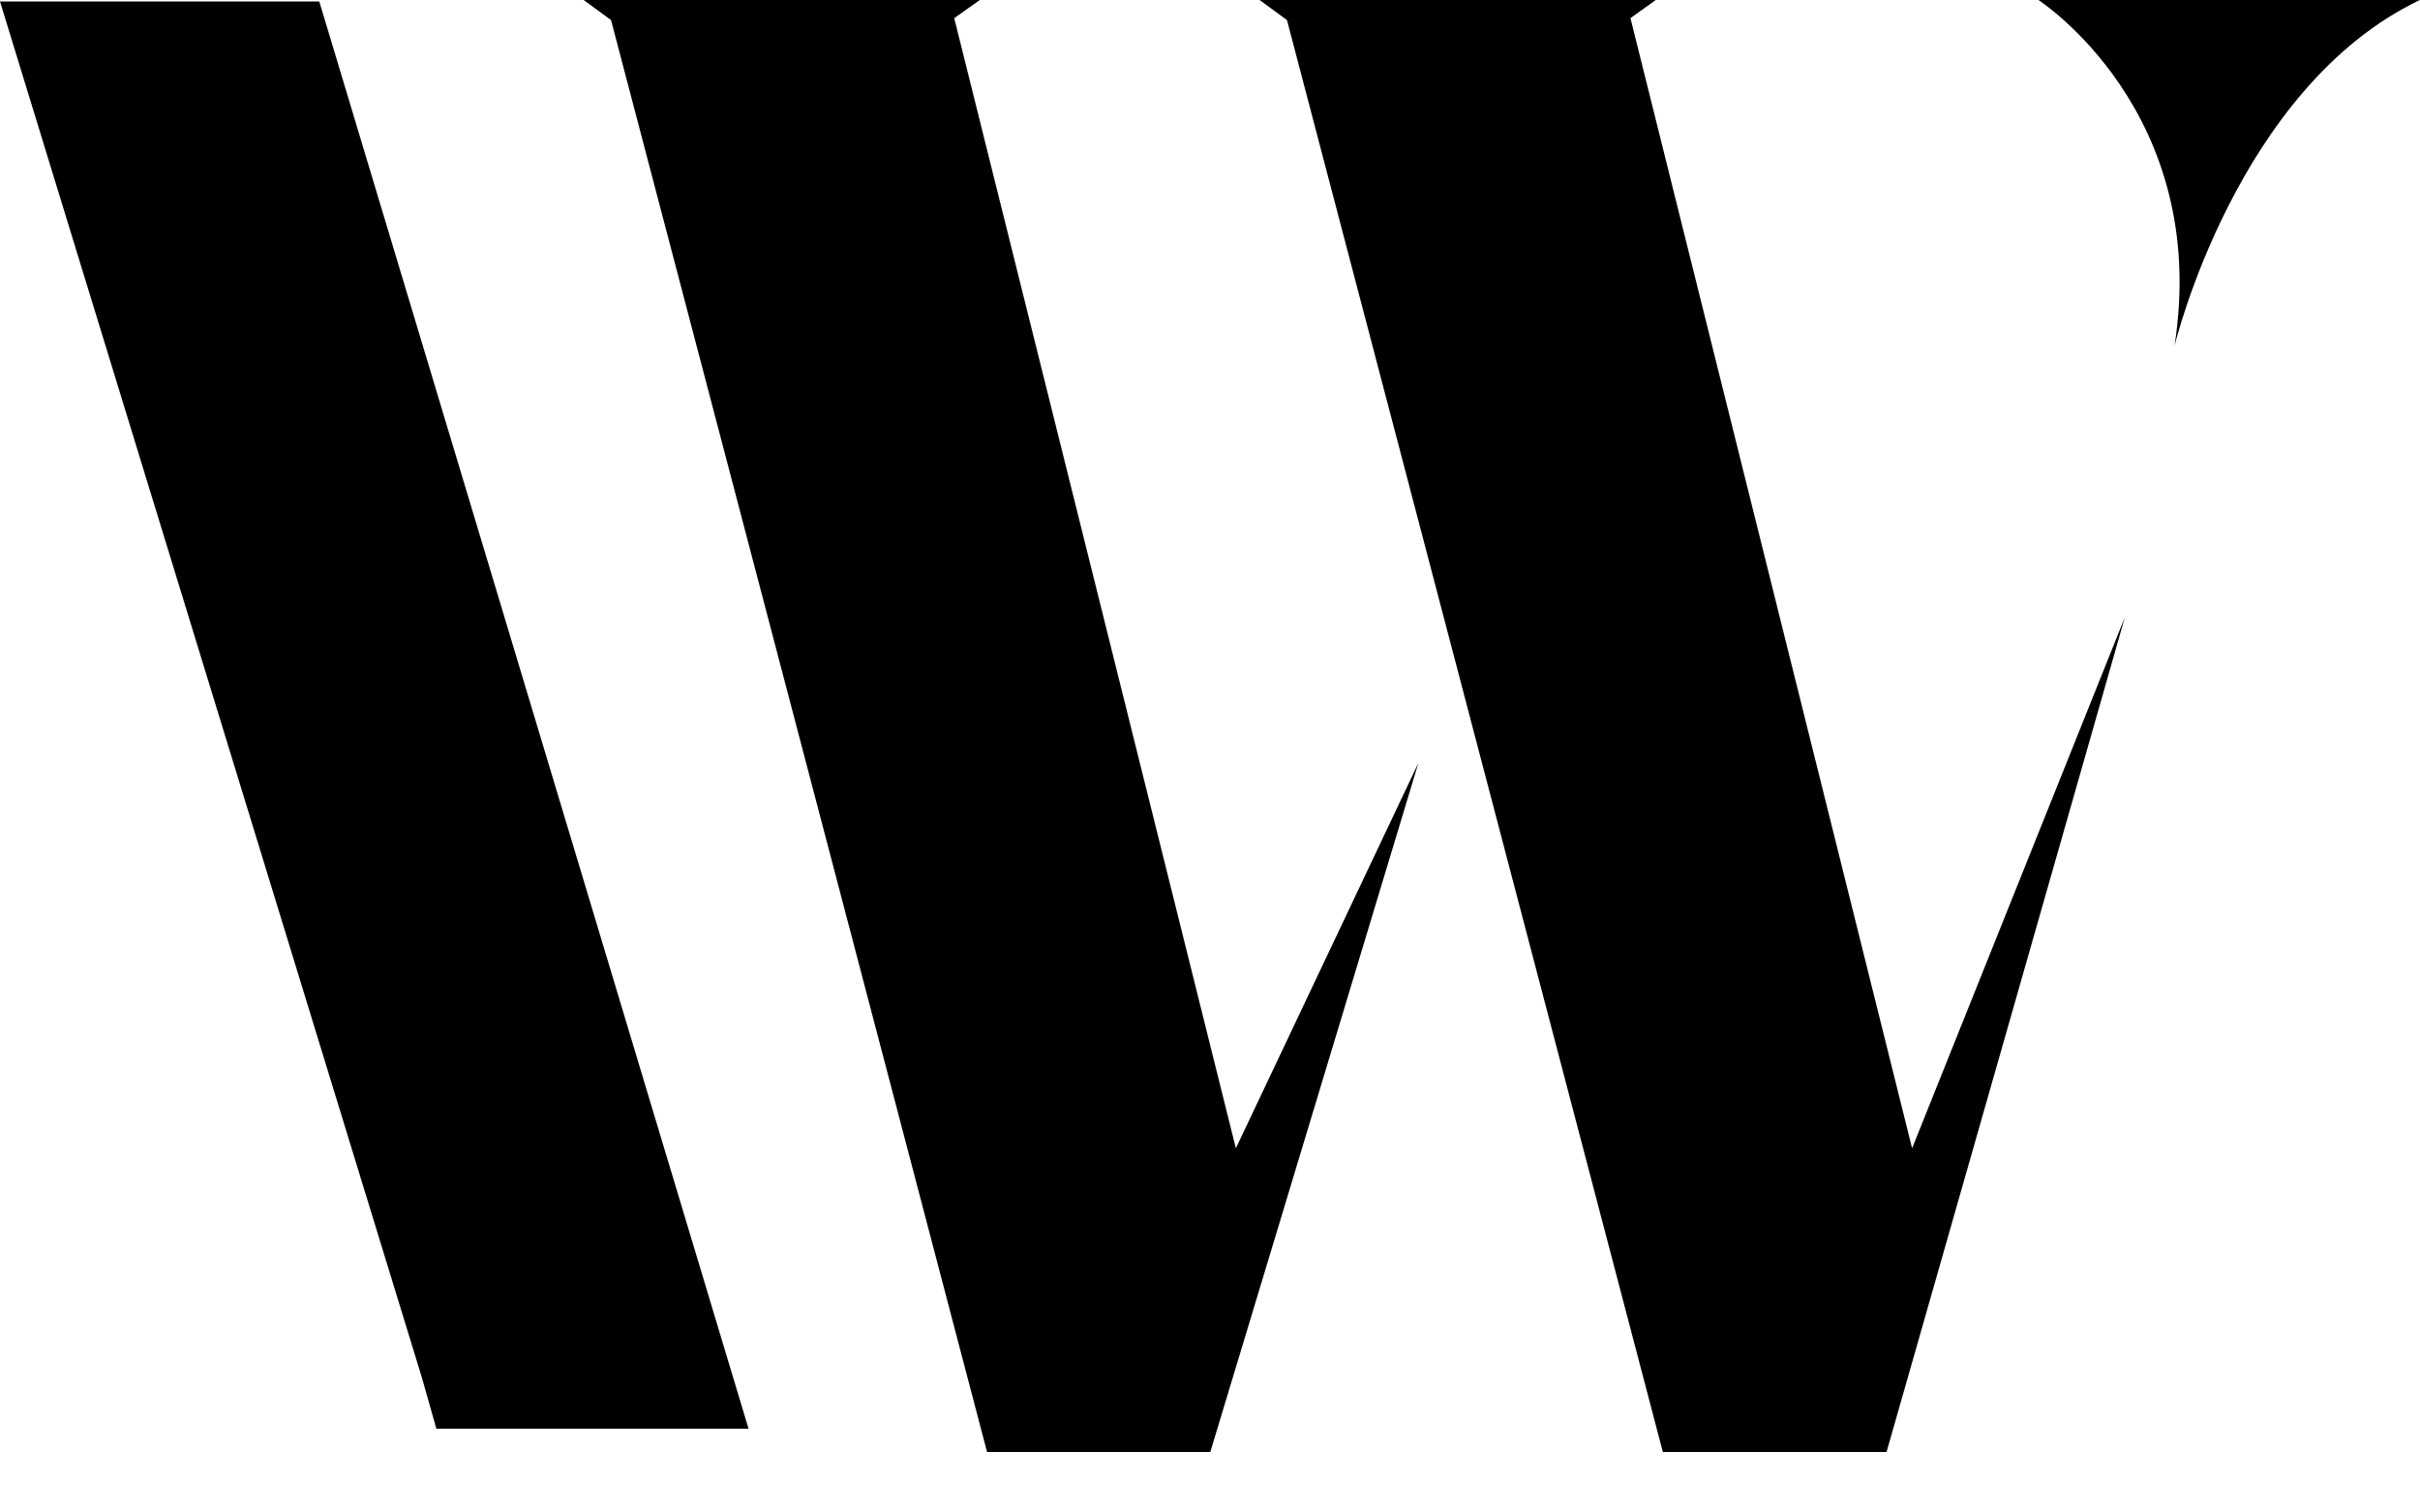
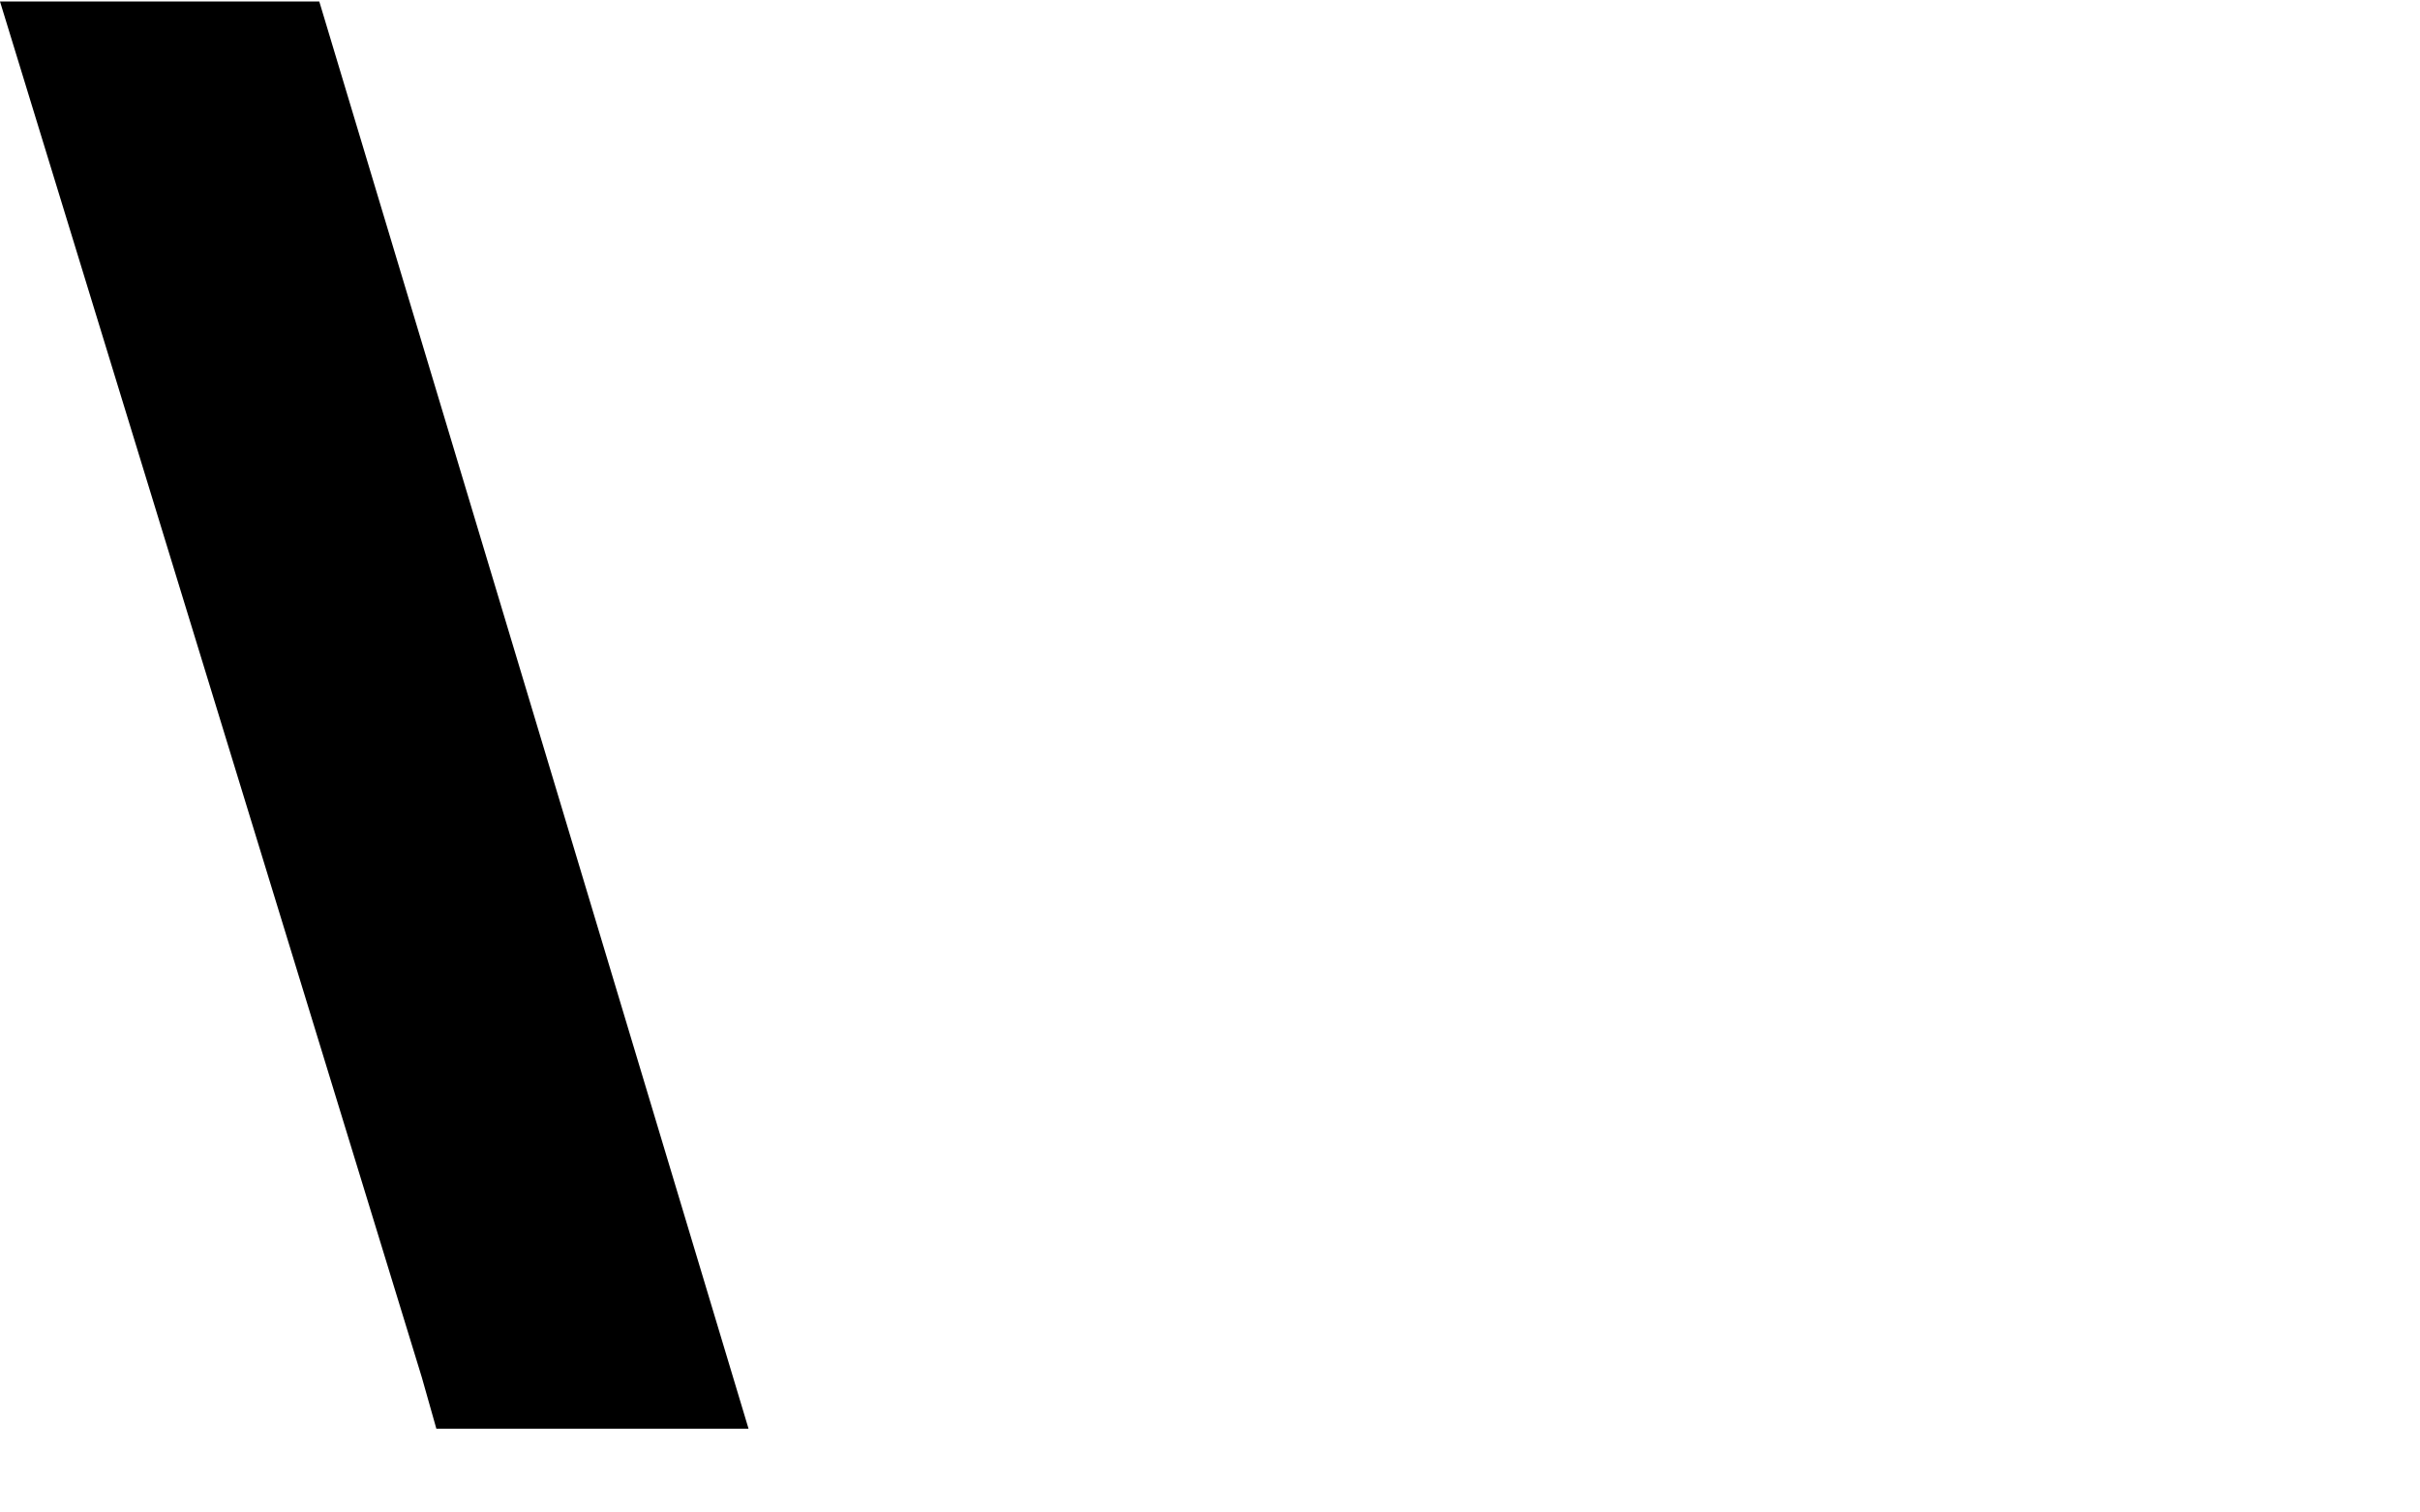
<svg xmlns="http://www.w3.org/2000/svg" fill="none" viewBox="0 0 16 10" height="10" width="16">
-   <path fill="black" d="M14.049 4.08L12.473 9.6H10.994L8.509 0.133L8.328 -0H10.947L10.78 0.12L12.642 7.592L14.049 4.08Z" />
-   <path fill="black" d="M9.378 5.044L8.002 9.6H6.526L4.04 0.133L3.859 -0H6.478L6.309 0.12L8.171 7.592L9.378 5.044Z" />
-   <path fill="black" d="M14.377 2.287C14.377 2.287 14.787 0.579 15.999 0H13.477C13.477 0 14.618 0.735 14.377 2.287Z" />
  <path fill="black" d="M2.789 9.107L0 0.01H2.111L4.949 9.446H2.885L2.789 9.107Z" />
</svg>